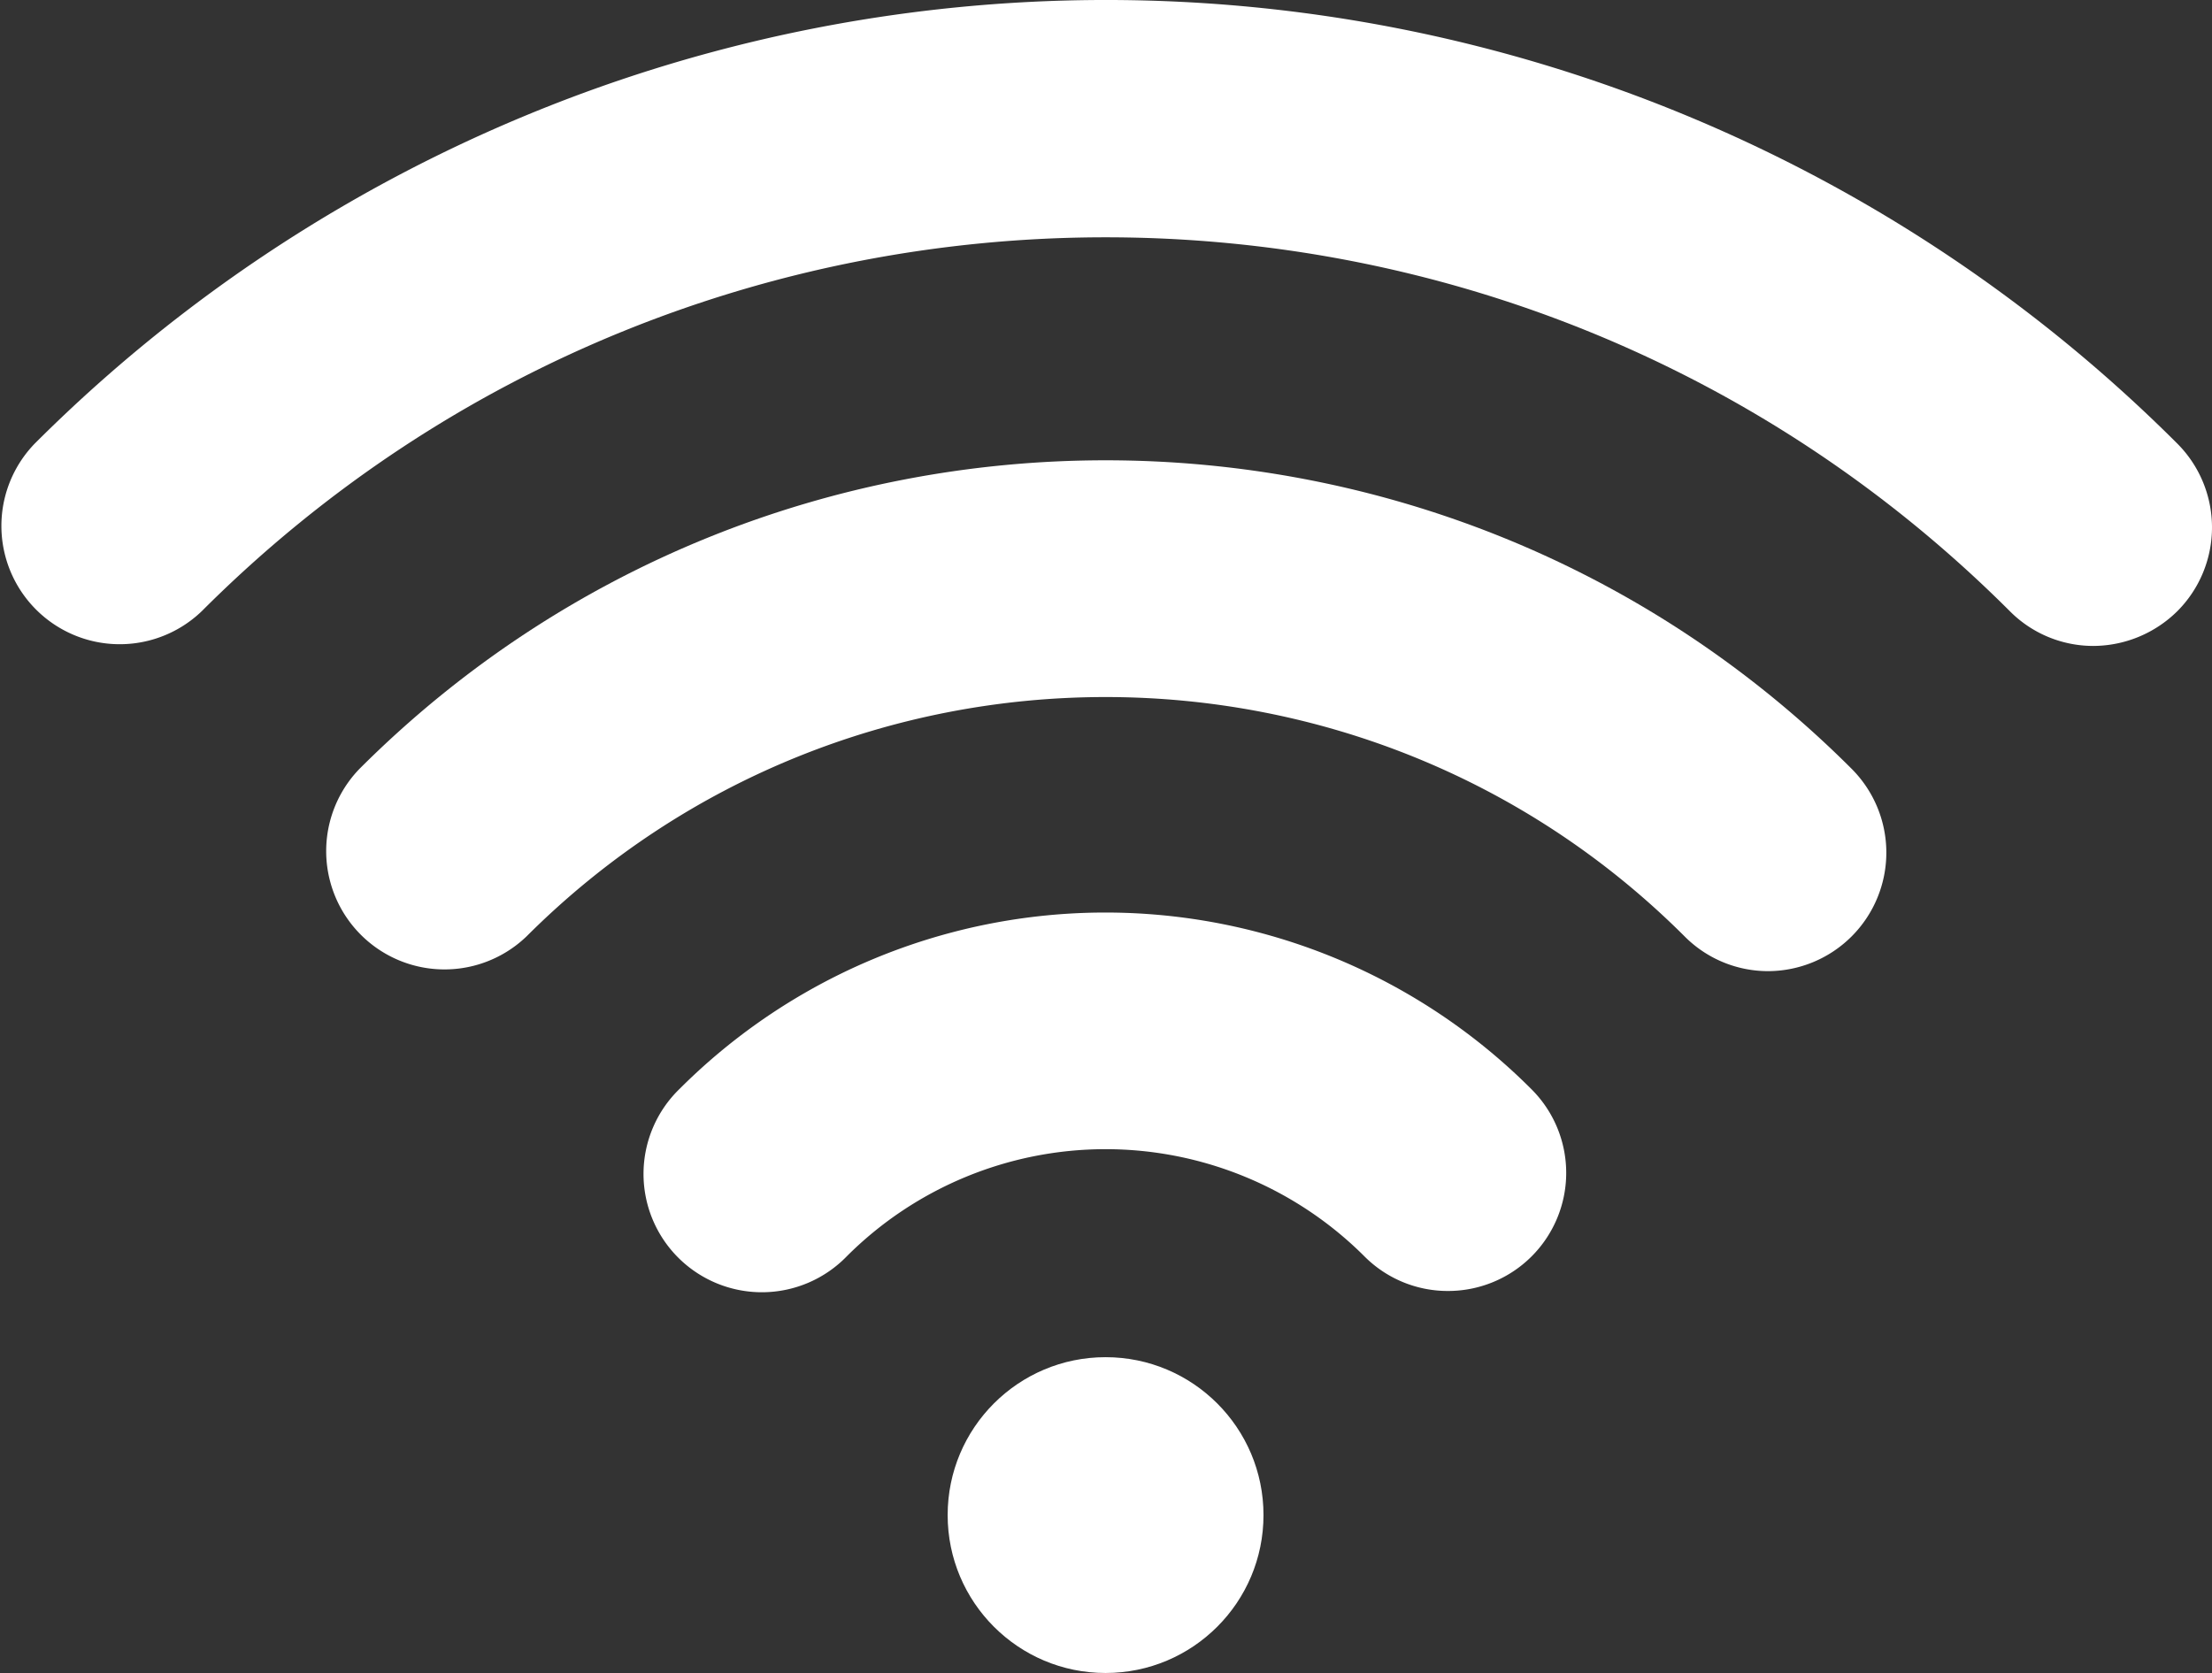
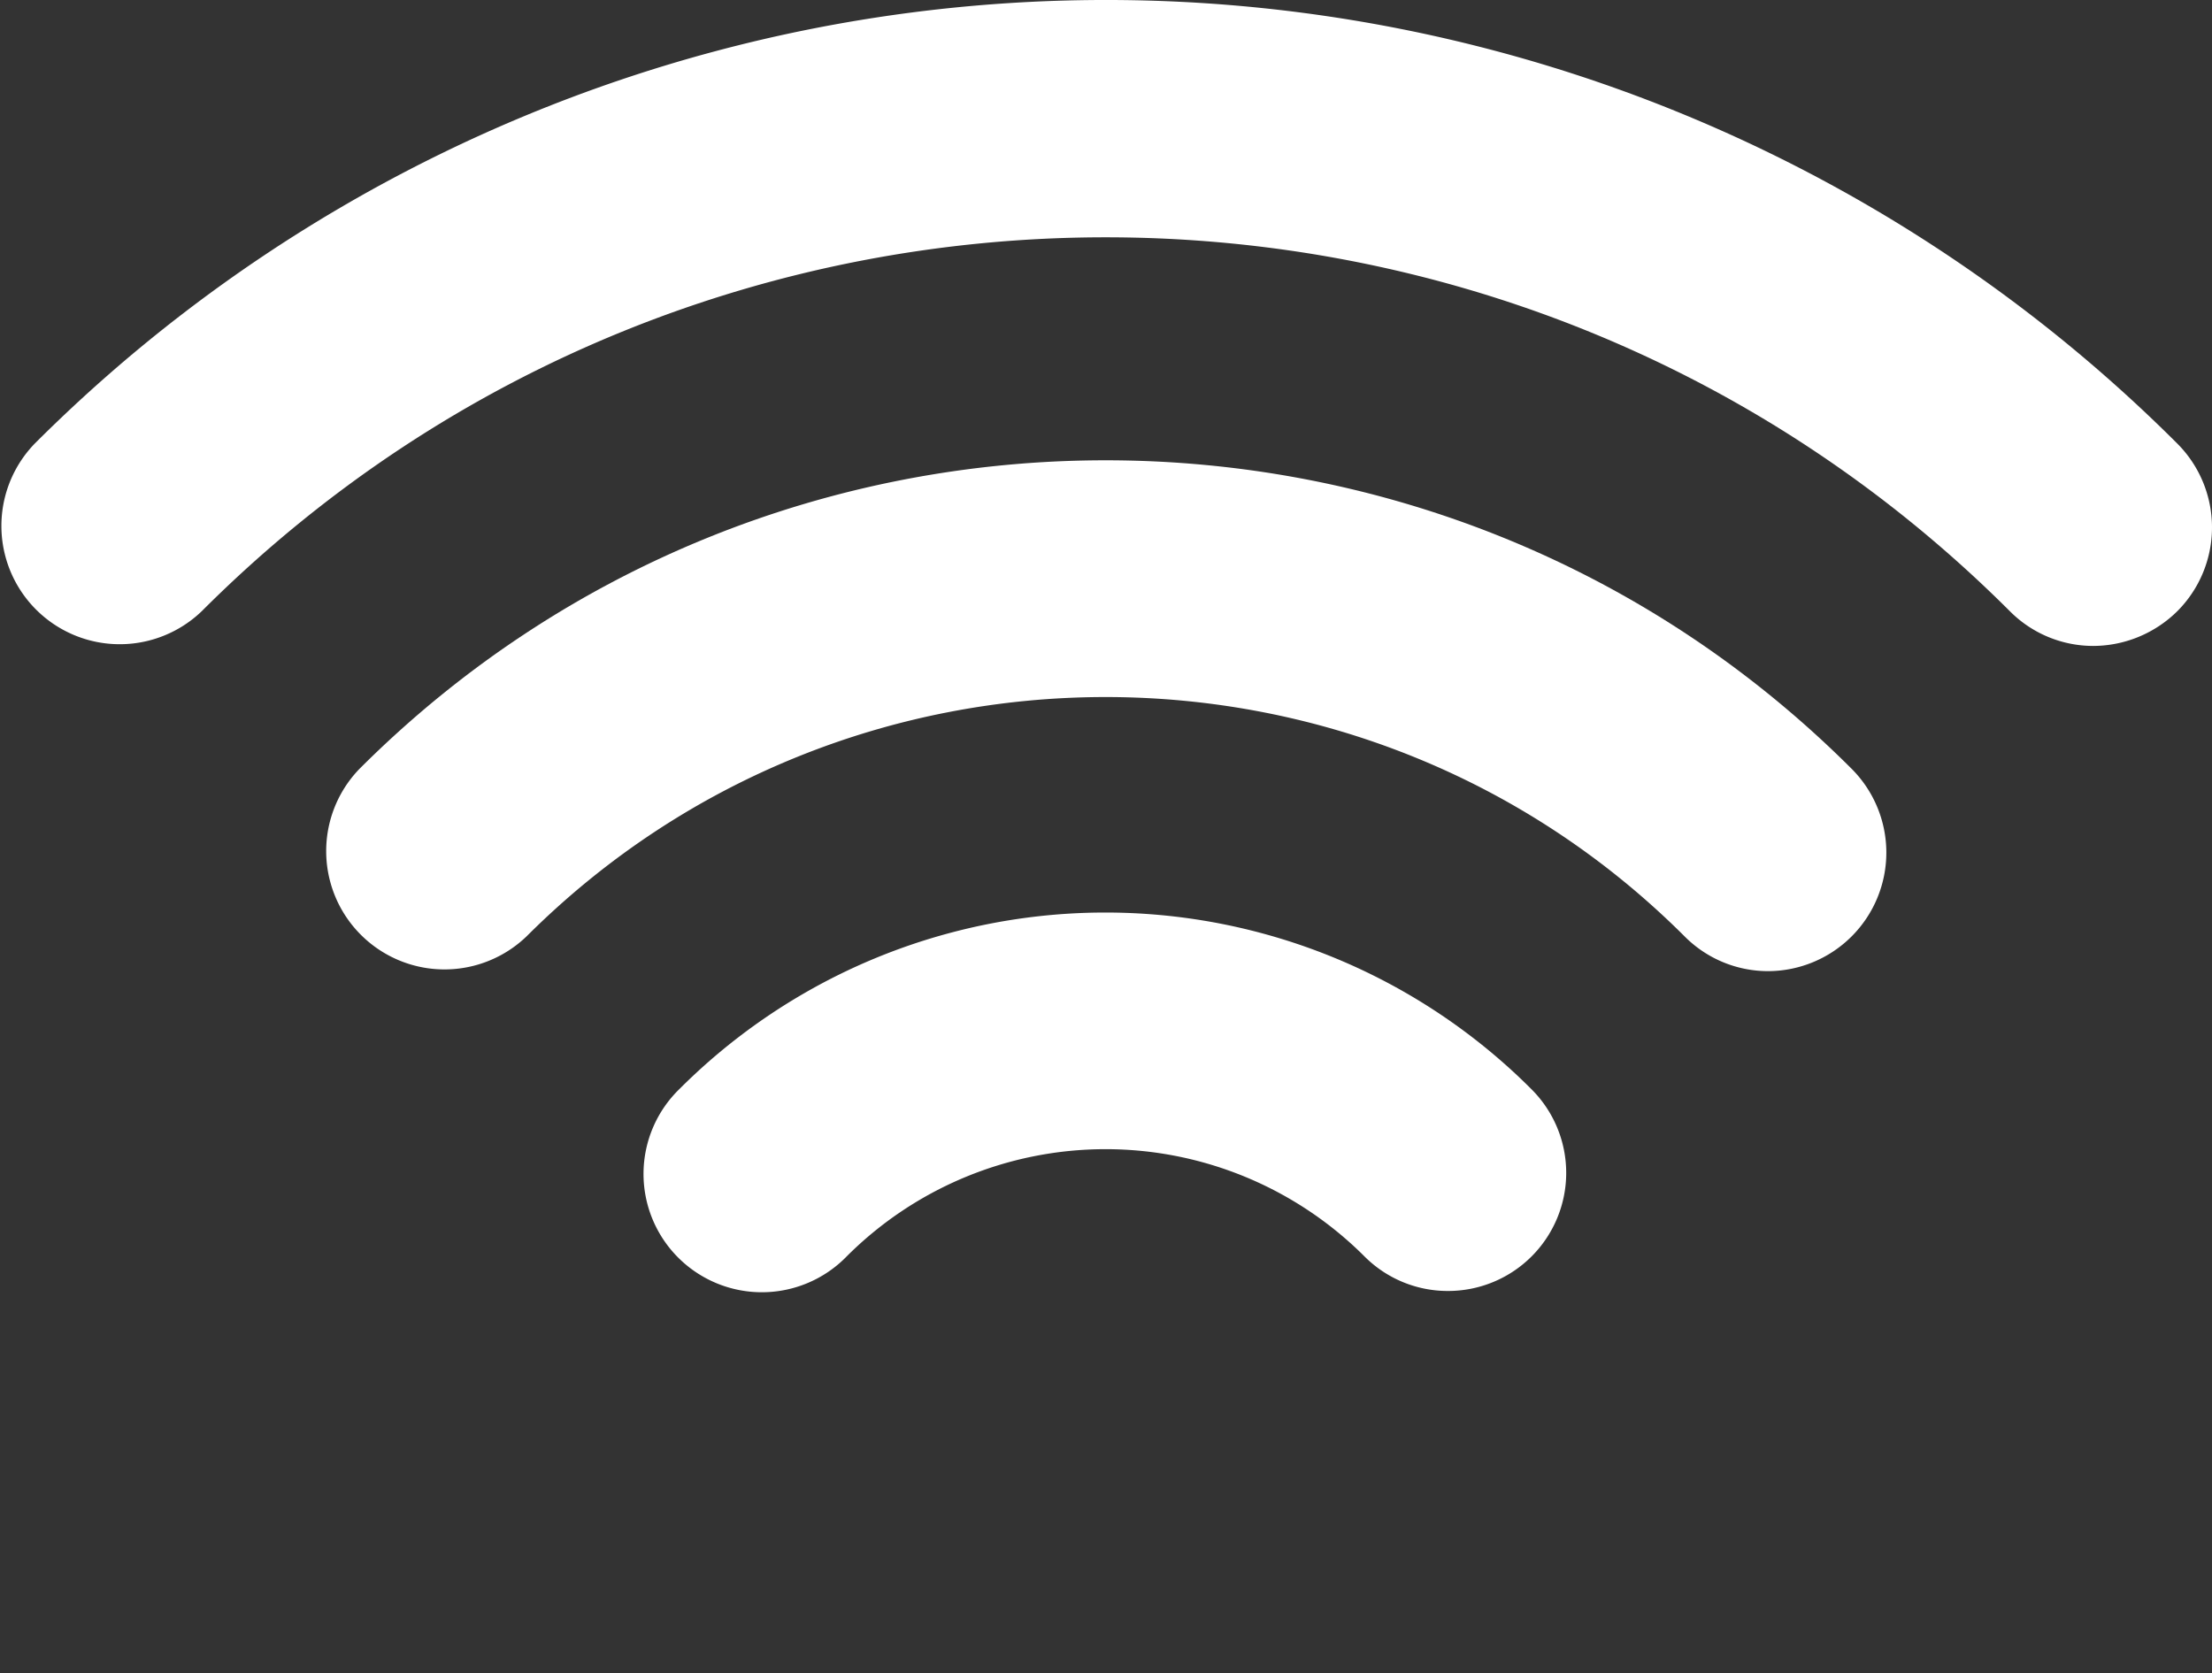
<svg xmlns="http://www.w3.org/2000/svg" id="Capa_1" data-name="Capa 1" viewBox="0 0 494.45 374">
  <rect x="0" y="0" width="494.45" height="374" fill="#333333" stroke="none" />
  <defs>
    <style>.cls-1{fill:#fff;}</style>
  </defs>
  <path class="cls-1" d="M395.23,217.1a26.28,26.28,0,0,1-18.7-7.8c-71.4-71.3-187.4-71.3-258.8,0a26.45,26.45,0,0,1-37.4-37.4c92-92,241.6-92,333.6,0a26.5,26.5,0,0,1-18.7,45.2Z" />
-   <path class="cls-1" d="M323.63,288.6a26.28,26.28,0,0,1-18.7-7.8,81.84,81.84,0,0,0-115.6,0,26.45,26.45,0,1,1-37.4-37.4,134.59,134.59,0,0,1,190.4.1,26.4,26.4,0,0,1-18.7,45.1Z" />
-   <circle class="cls-1" cx="247.13" cy="338.7" r="35.3" />
+   <path class="cls-1" d="M323.63,288.6a26.28,26.28,0,0,1-18.7-7.8,81.84,81.84,0,0,0-115.6,0,26.45,26.45,0,1,1-37.4-37.4,134.59,134.59,0,0,1,190.4.1,26.4,26.4,0,0,1-18.7,45.1" />
  <path class="cls-1" d="M467.93,144.4a26.28,26.28,0,0,1-18.7-7.8c-111.5-111.4-292.71-111.4-404.1,0A26.45,26.45,0,0,1,7.73,99.2a338.71,338.71,0,0,1,479,0,26.51,26.51,0,0,1,0,37.4A26.85,26.85,0,0,1,467.93,144.4Z" />
</svg>